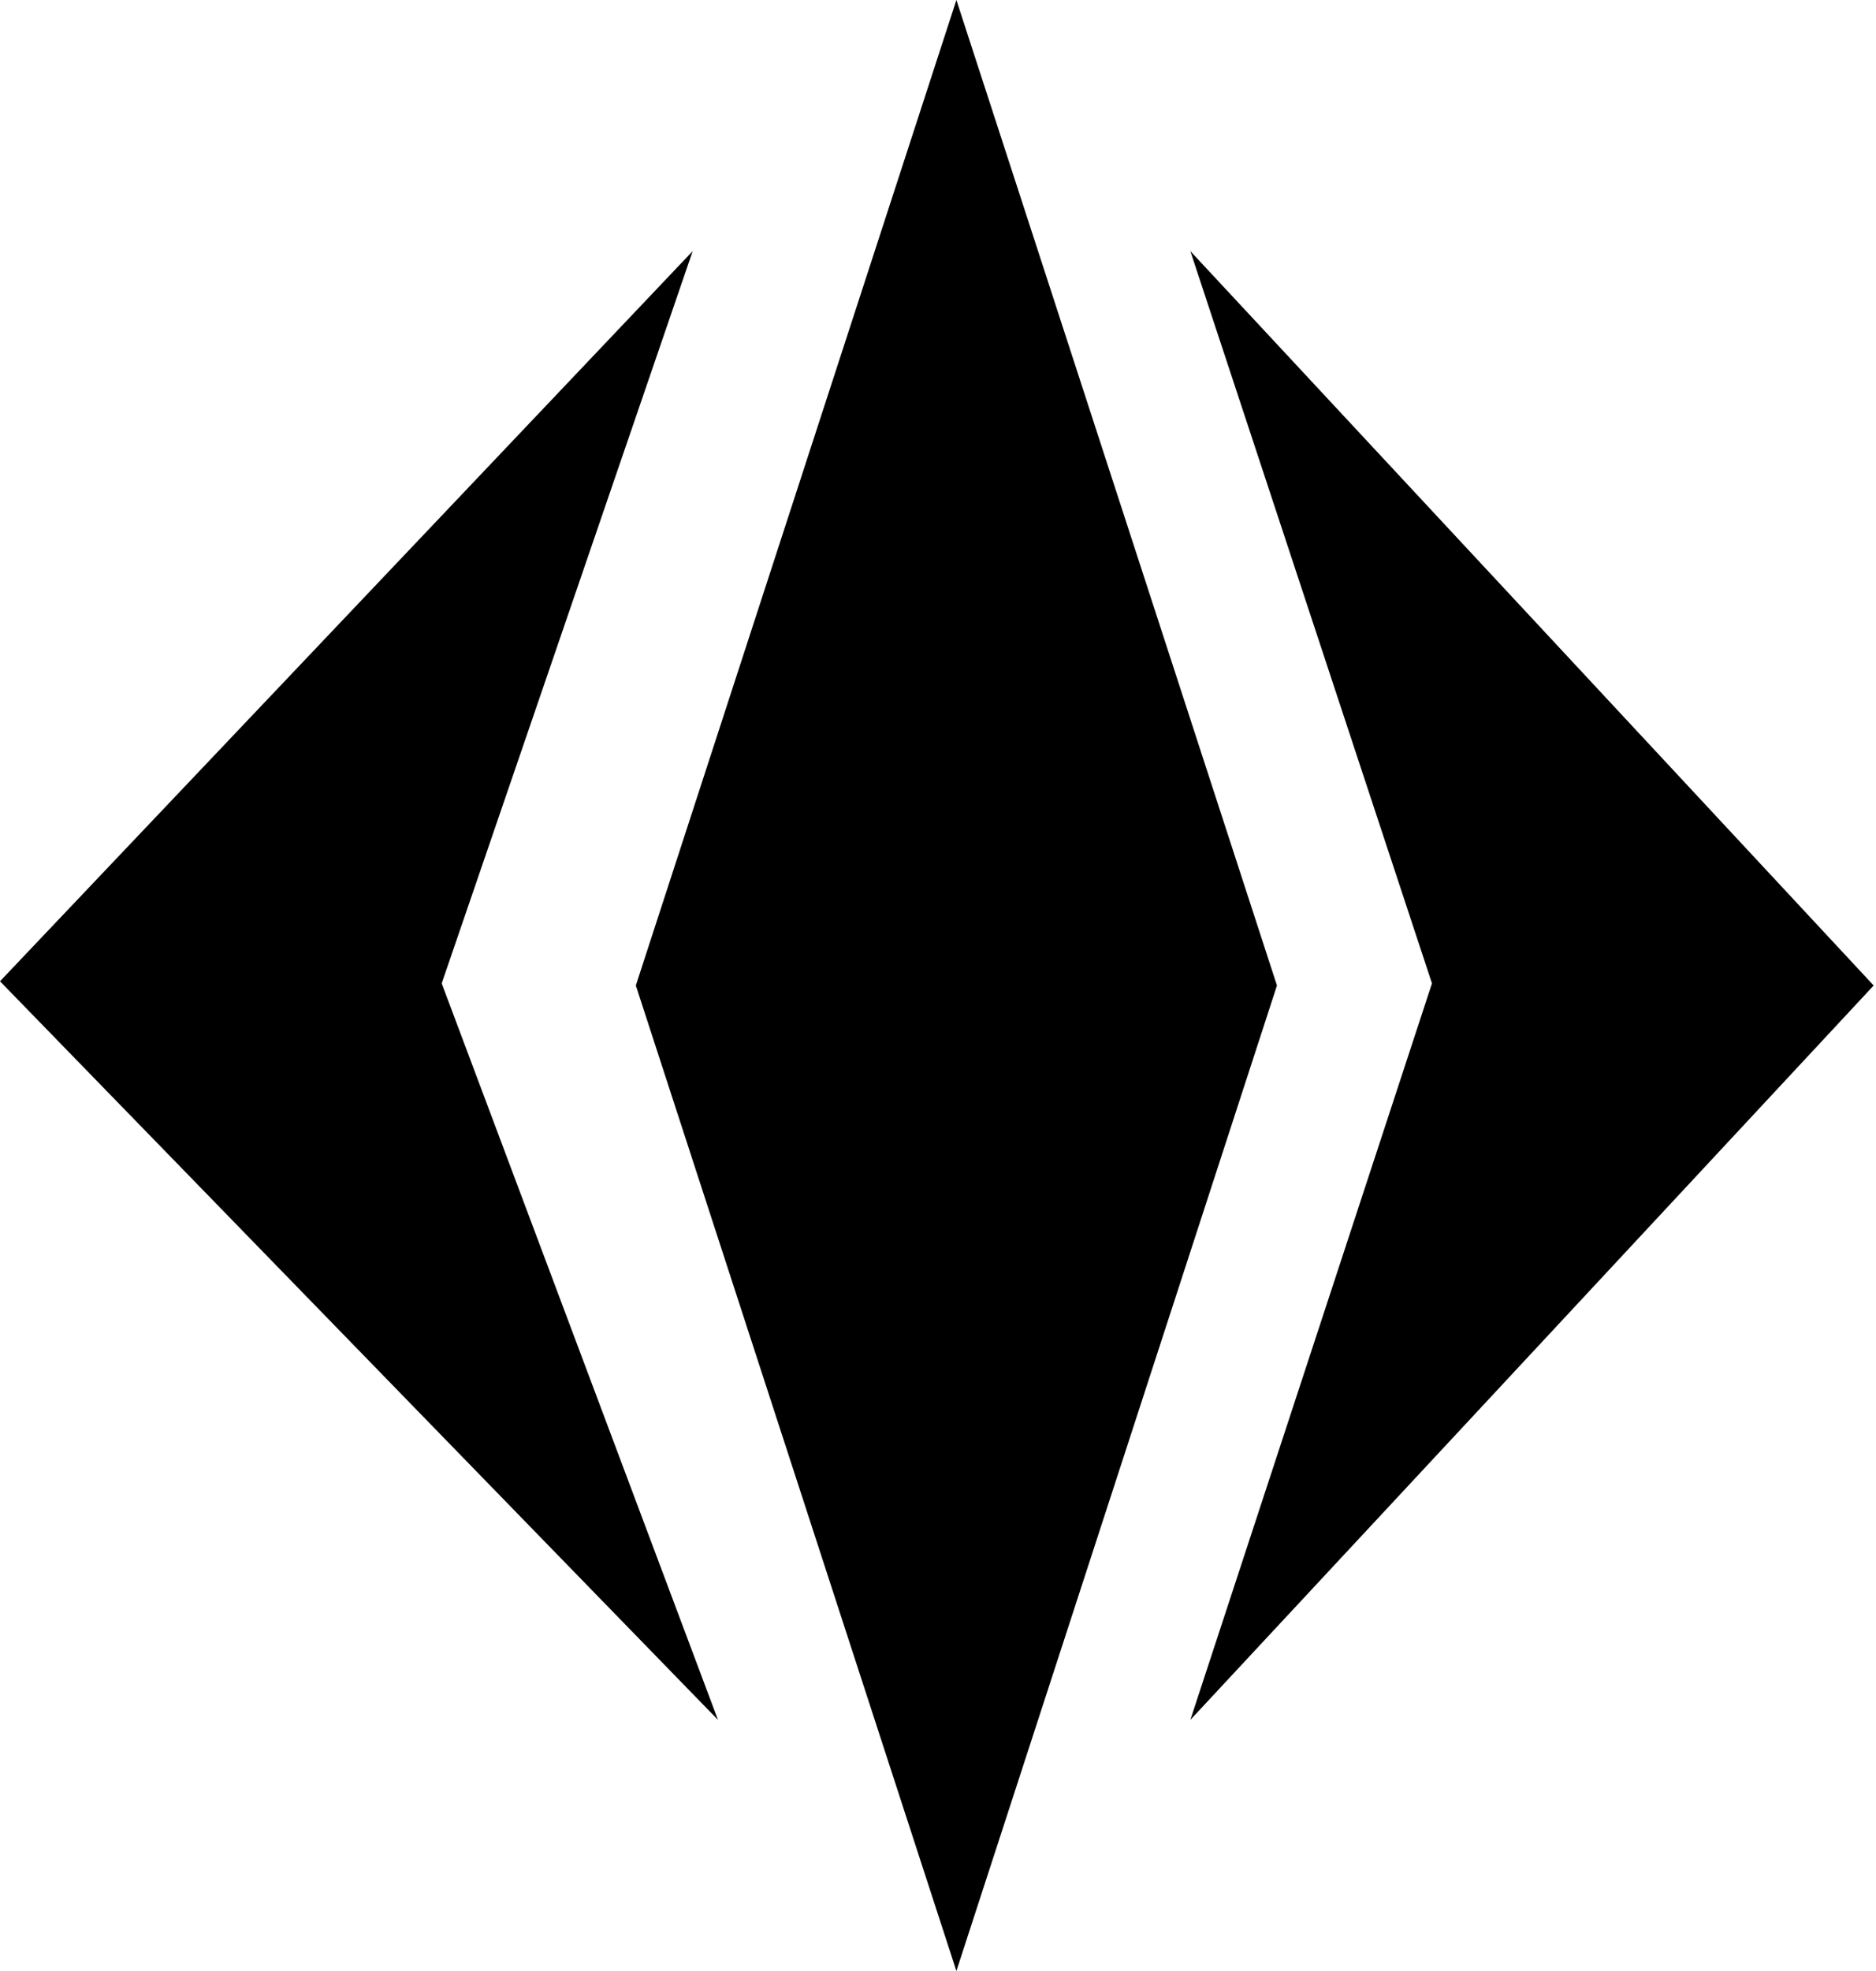
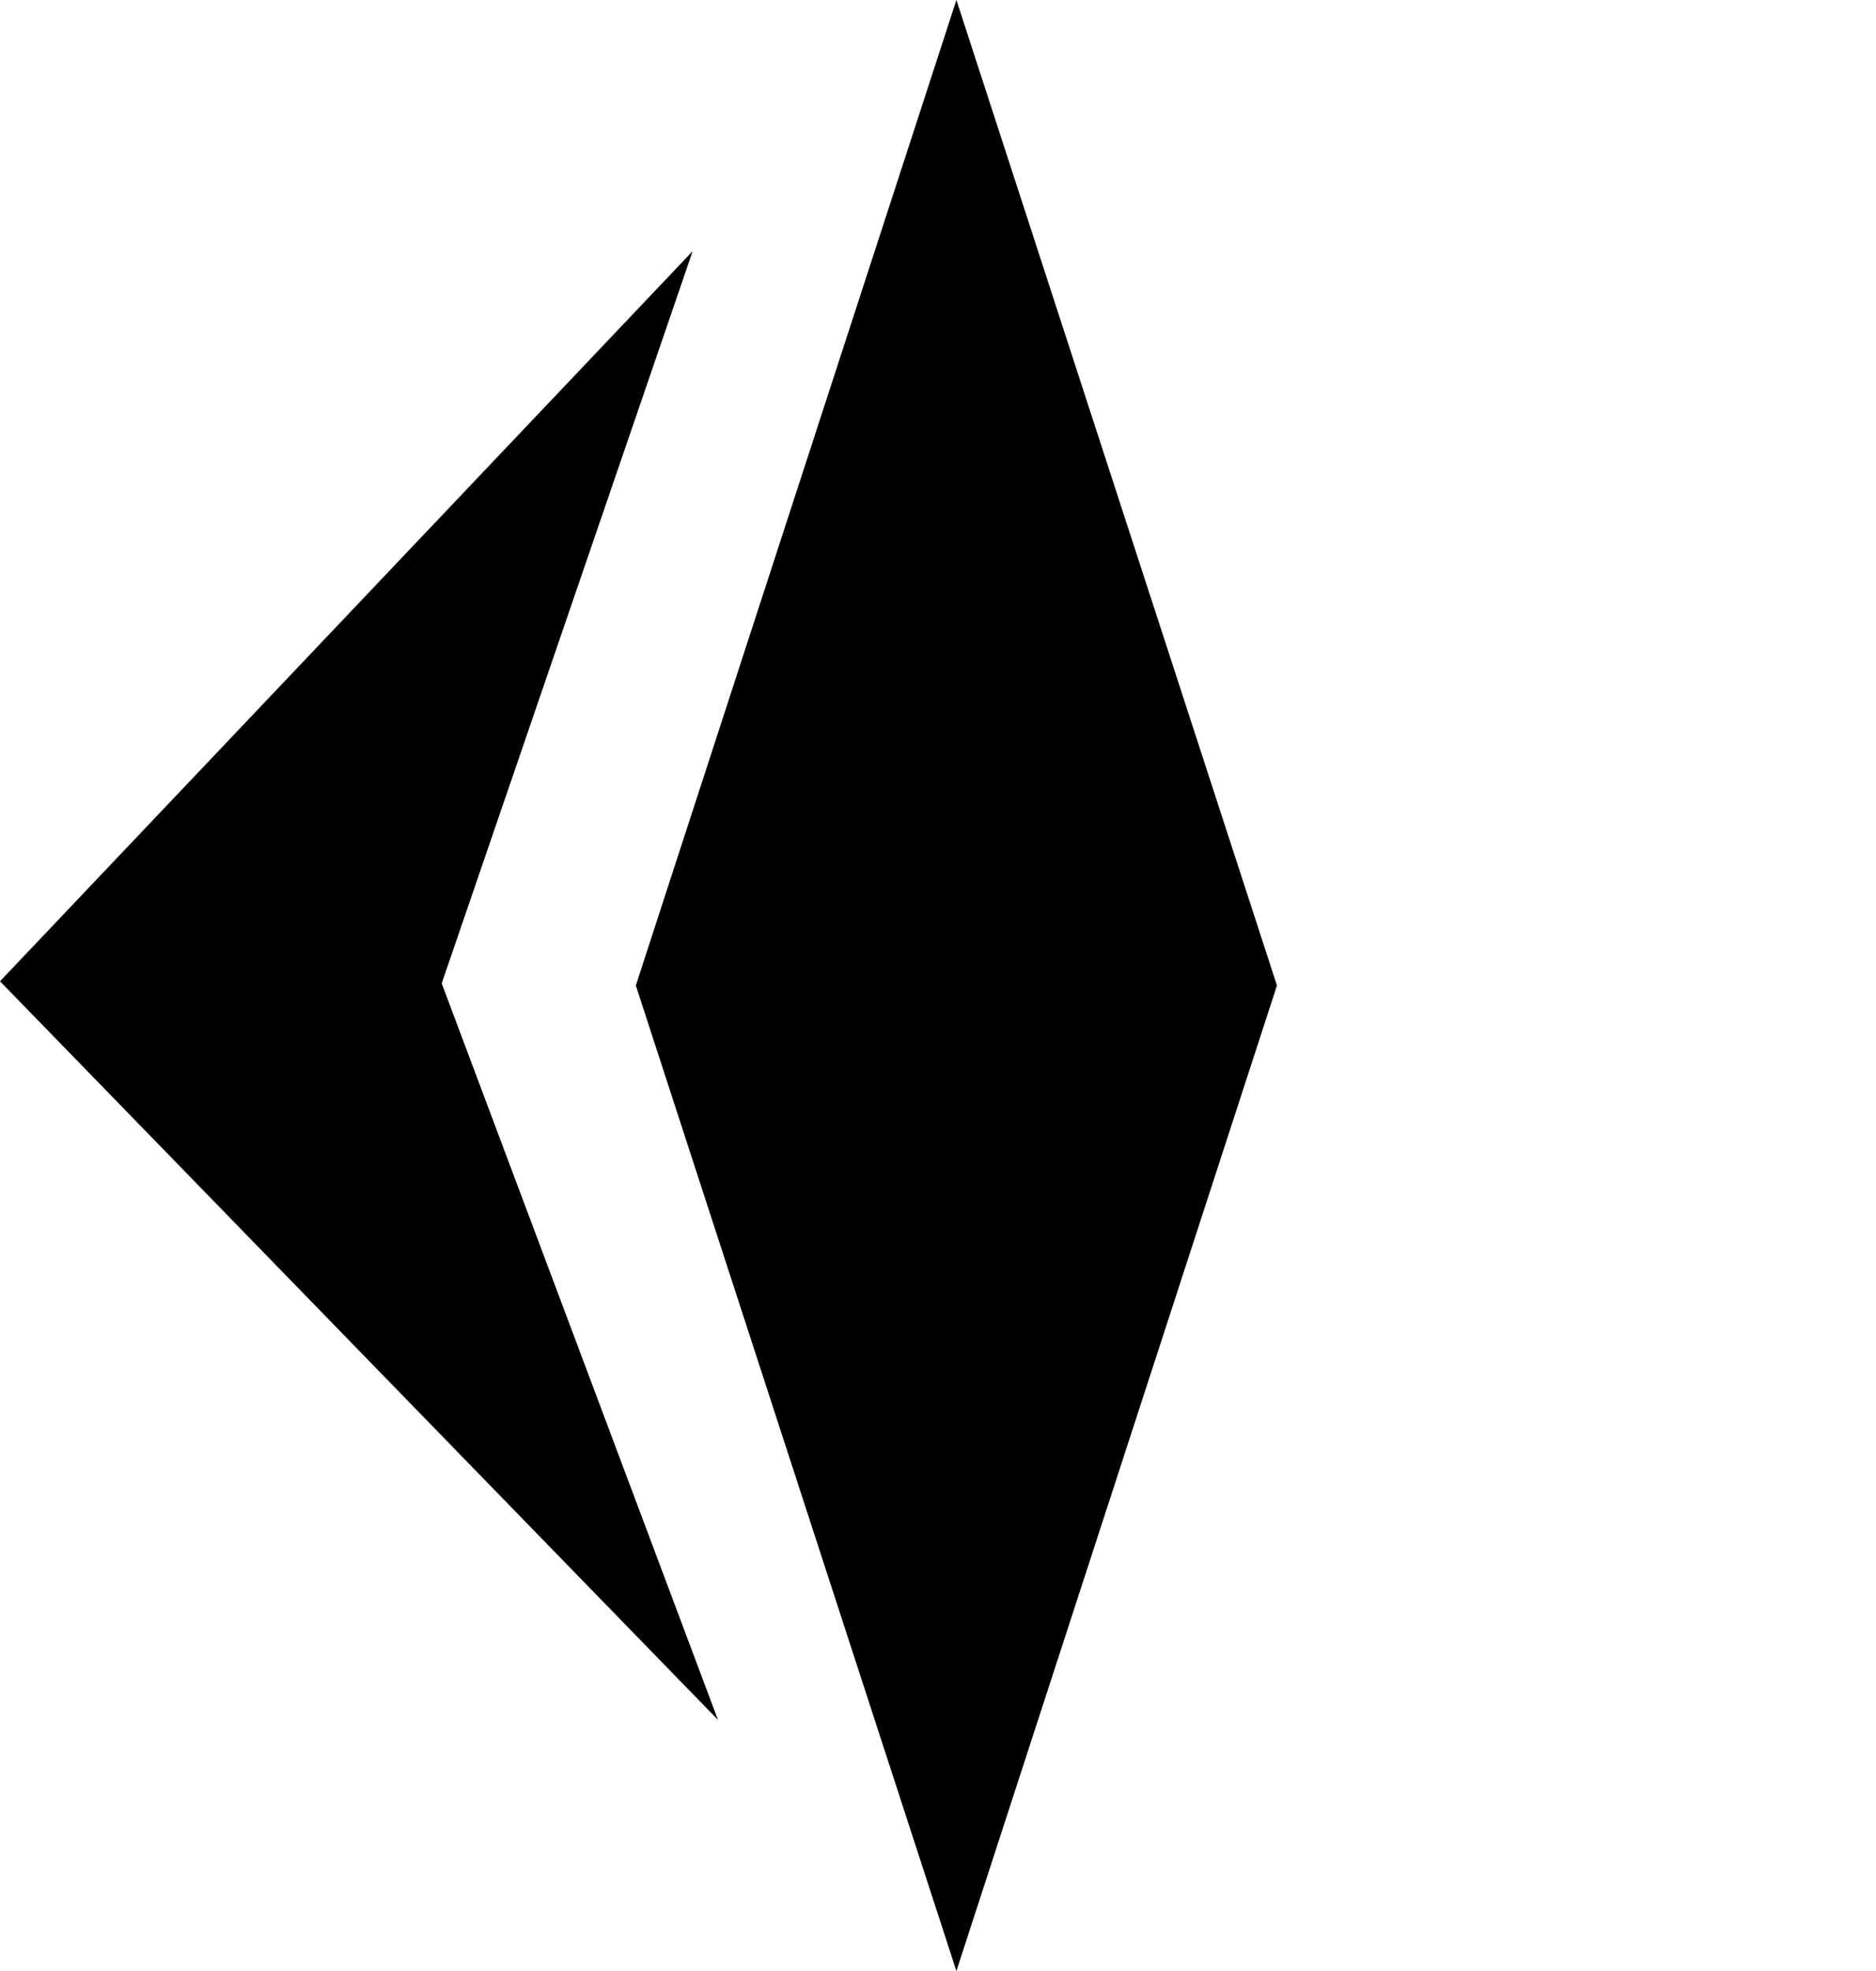
<svg xmlns="http://www.w3.org/2000/svg" fill="none" viewBox="0 0 400 420" height="420" width="400">
-   <path fill="black" d="M305.324 209.55L253.808 366.488L399.504 210L253.808 53.512L305.324 209.55Z" />
  <path fill="black" d="M203.922 0L272.273 210L203.922 420L135.571 210L203.922 0Z" />
  <path fill="black" d="M0 209.101L153.088 366.488L94.18 209.55L147.692 53.512L0 209.101Z" />
</svg>